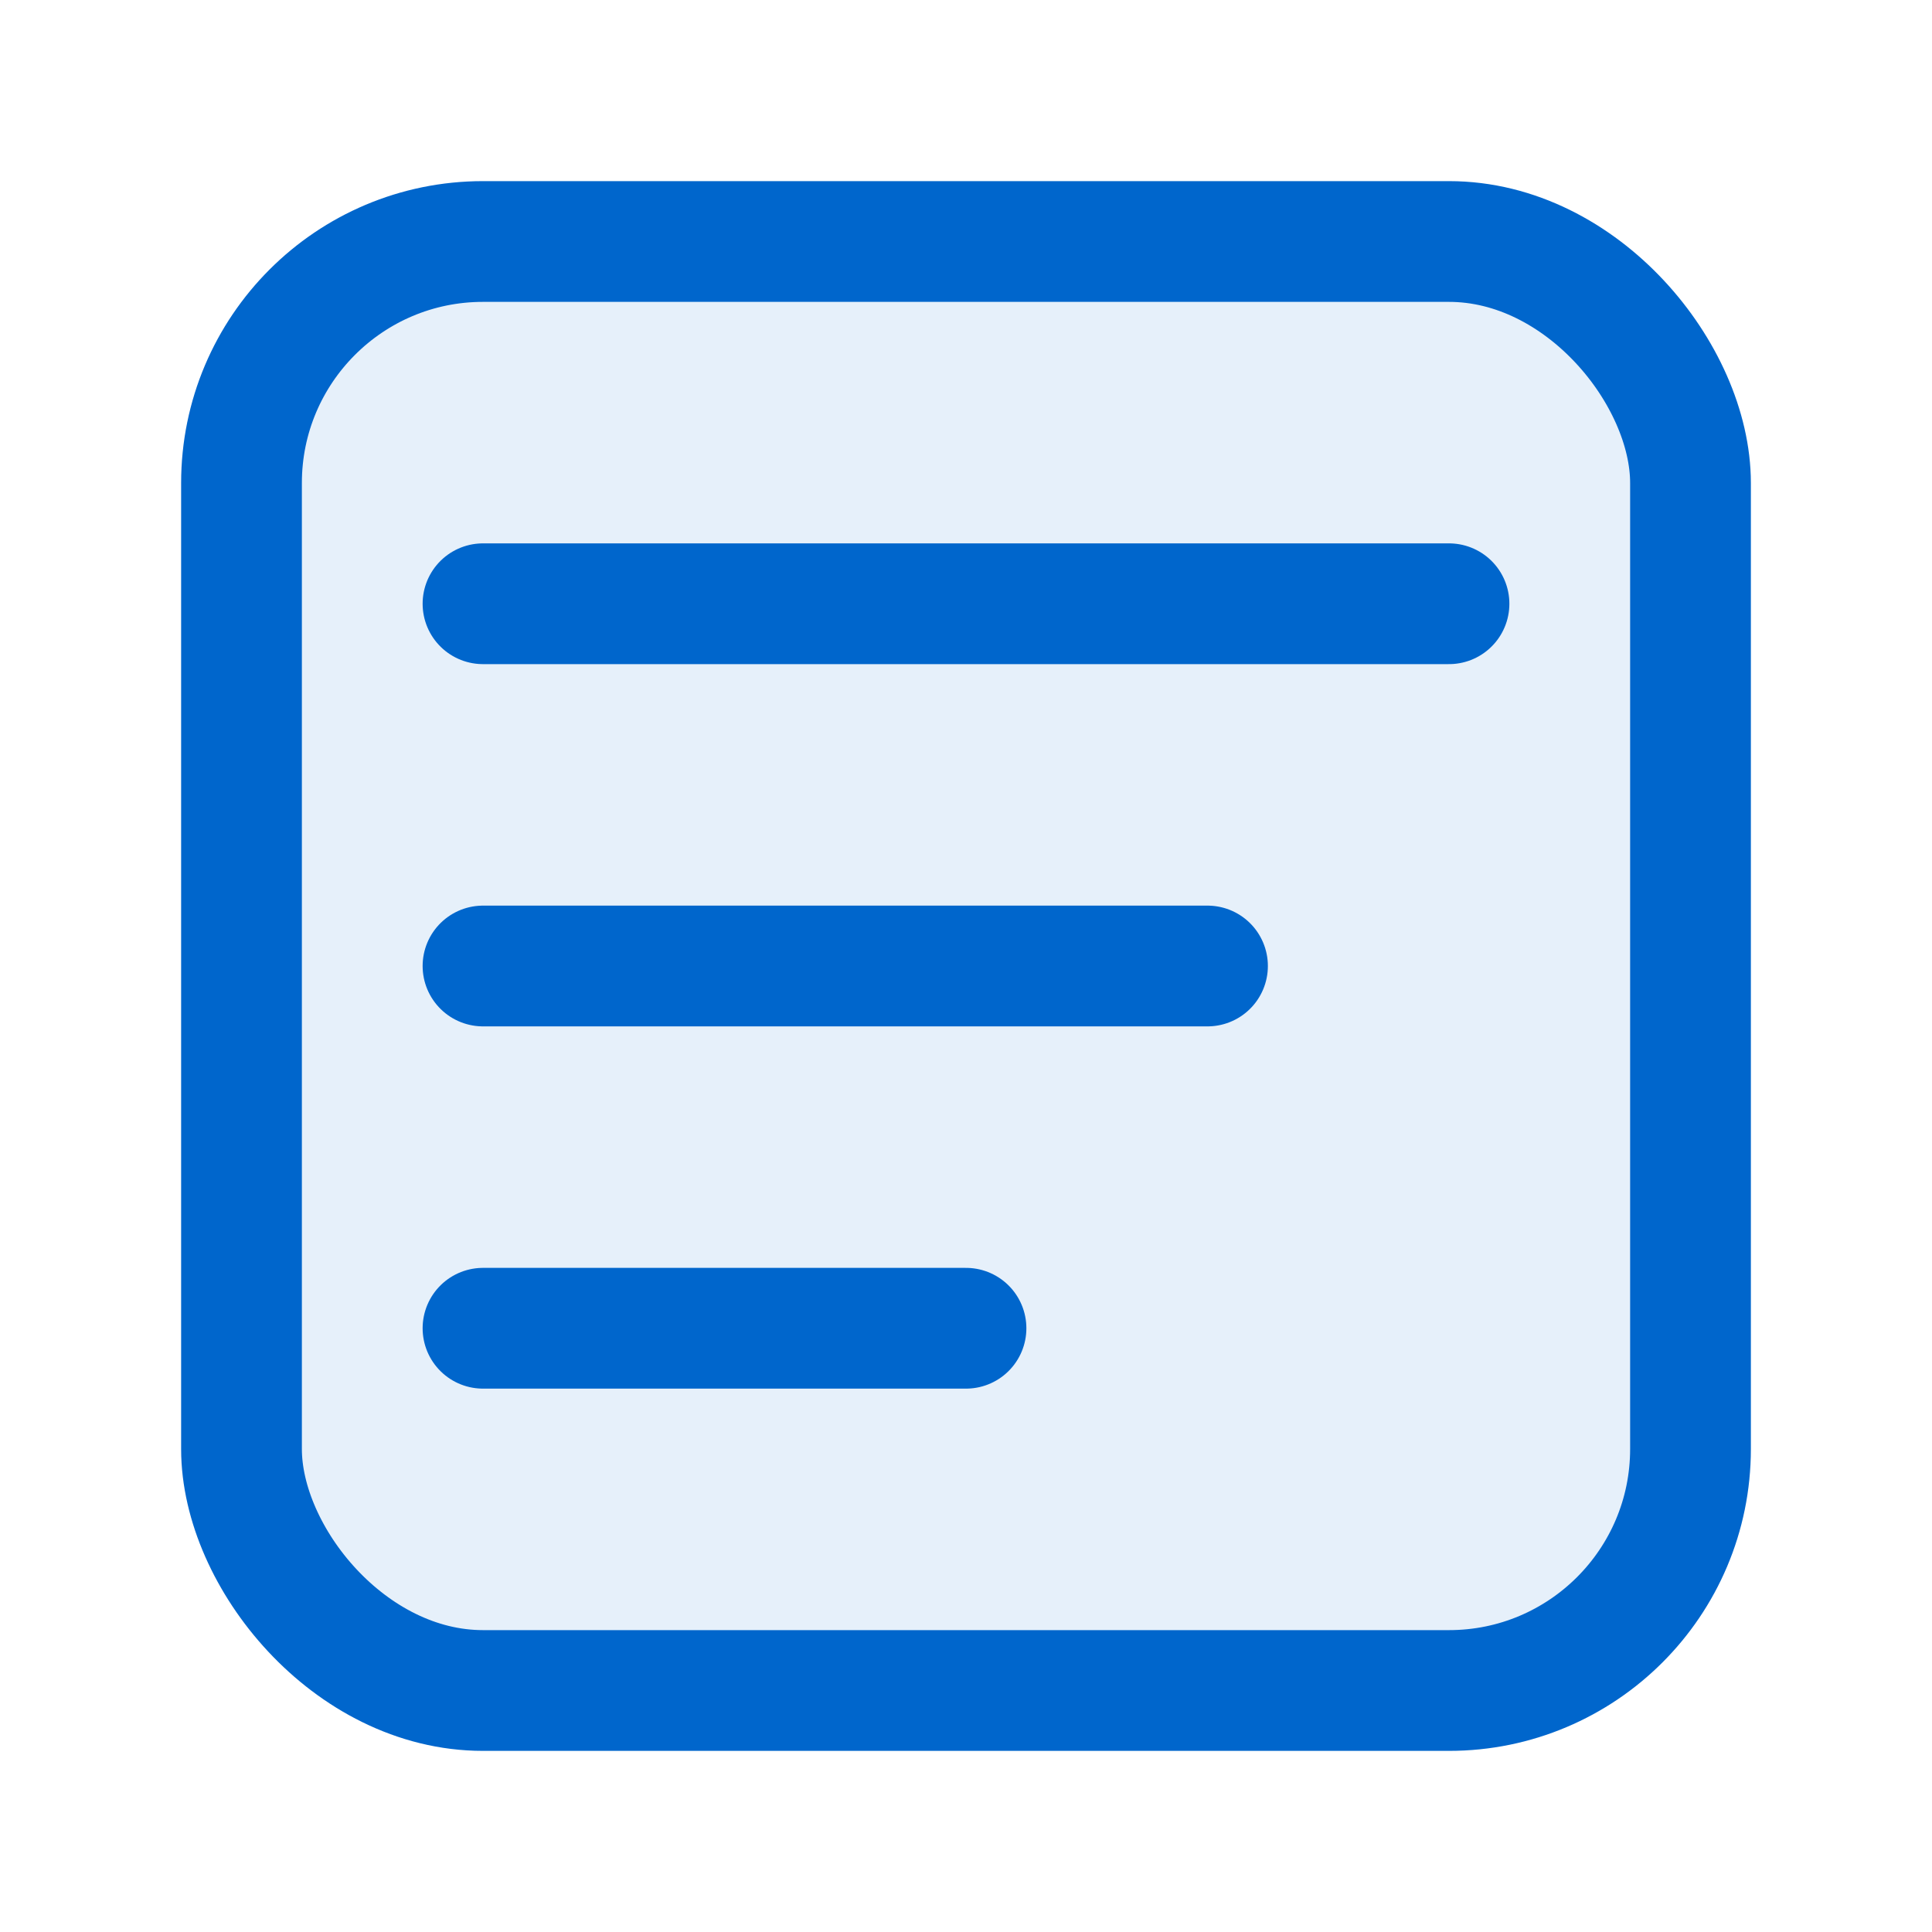
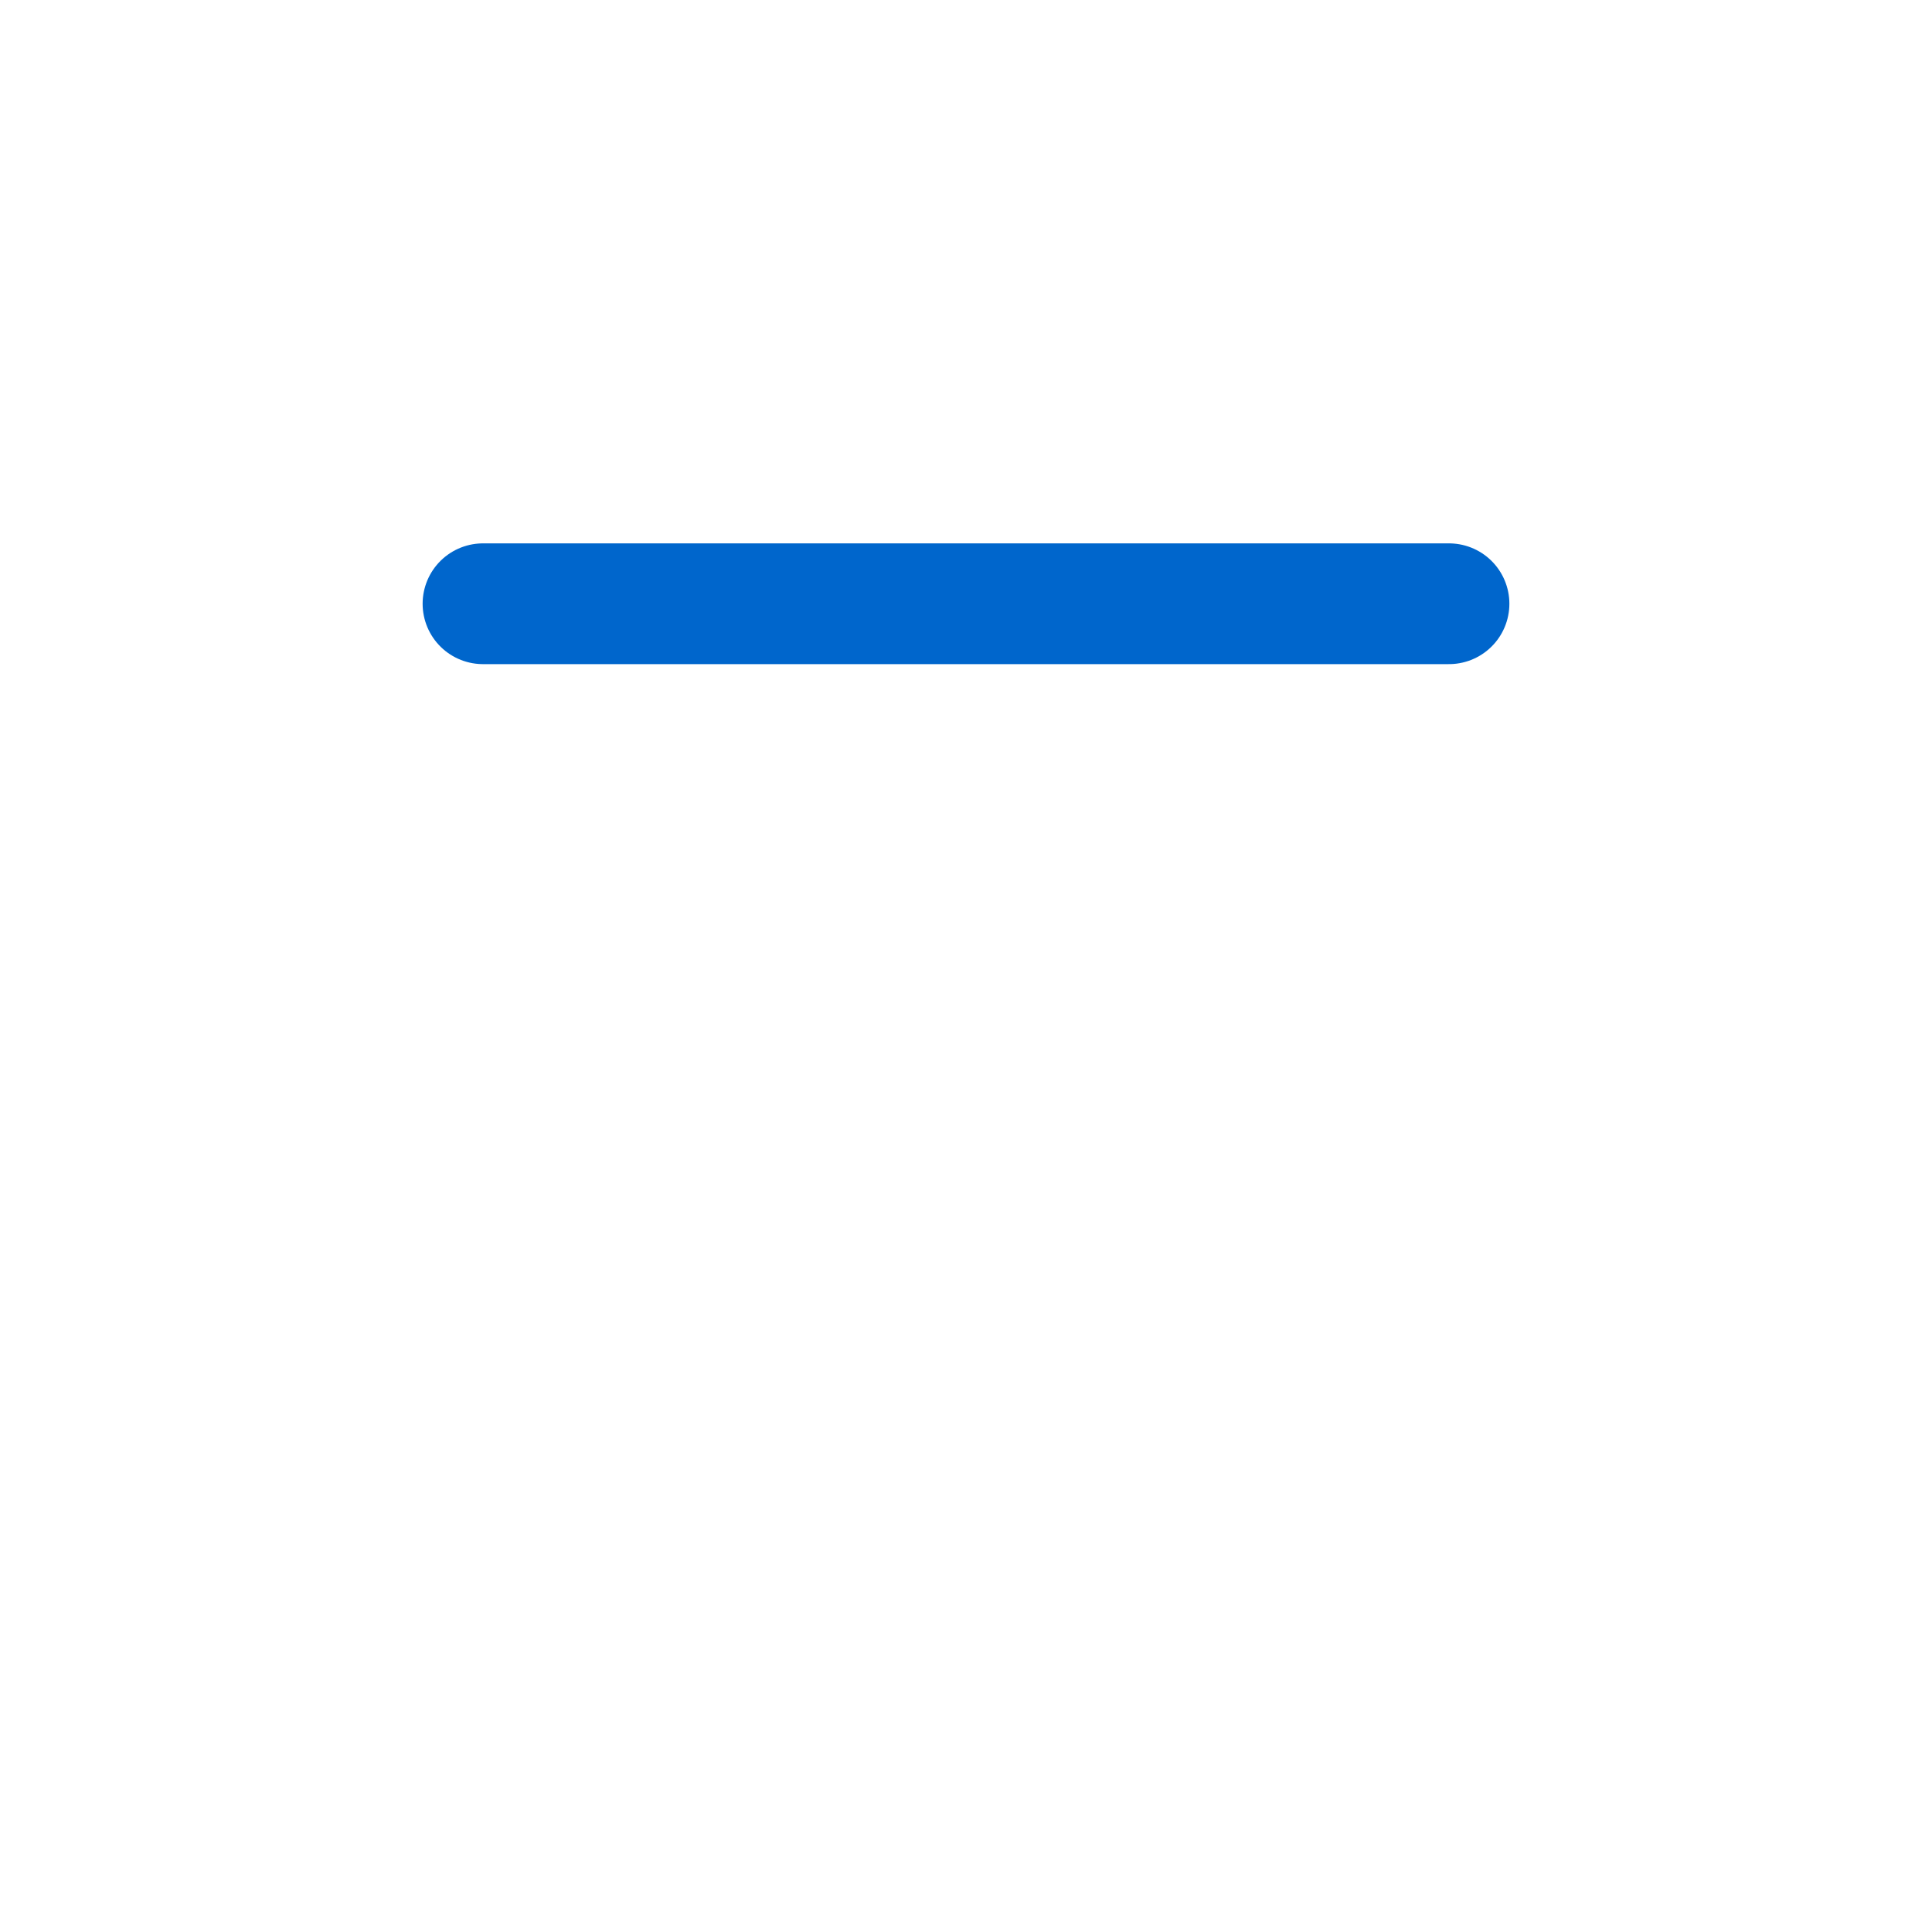
<svg xmlns="http://www.w3.org/2000/svg" width="32" height="32" viewBox="0 0 32 32" fill="none">
-   <rect x="4" y="4" width="24" height="24" rx="4" fill="#0066CC" fill-opacity="0.1" />
-   <rect x="4" y="4" width="24" height="24" rx="4" stroke="#0066CC" stroke-width="2" />
  <line x1="8" y1="10" x2="24" y2="10" stroke="#0066CC" stroke-width="2" stroke-linecap="round" />
-   <line x1="8" y1="16" x2="20" y2="16" stroke="#0066CC" stroke-width="2" stroke-linecap="round" />
-   <line x1="8" y1="22" x2="16" y2="22" stroke="#0066CC" stroke-width="2" stroke-linecap="round" />
</svg>